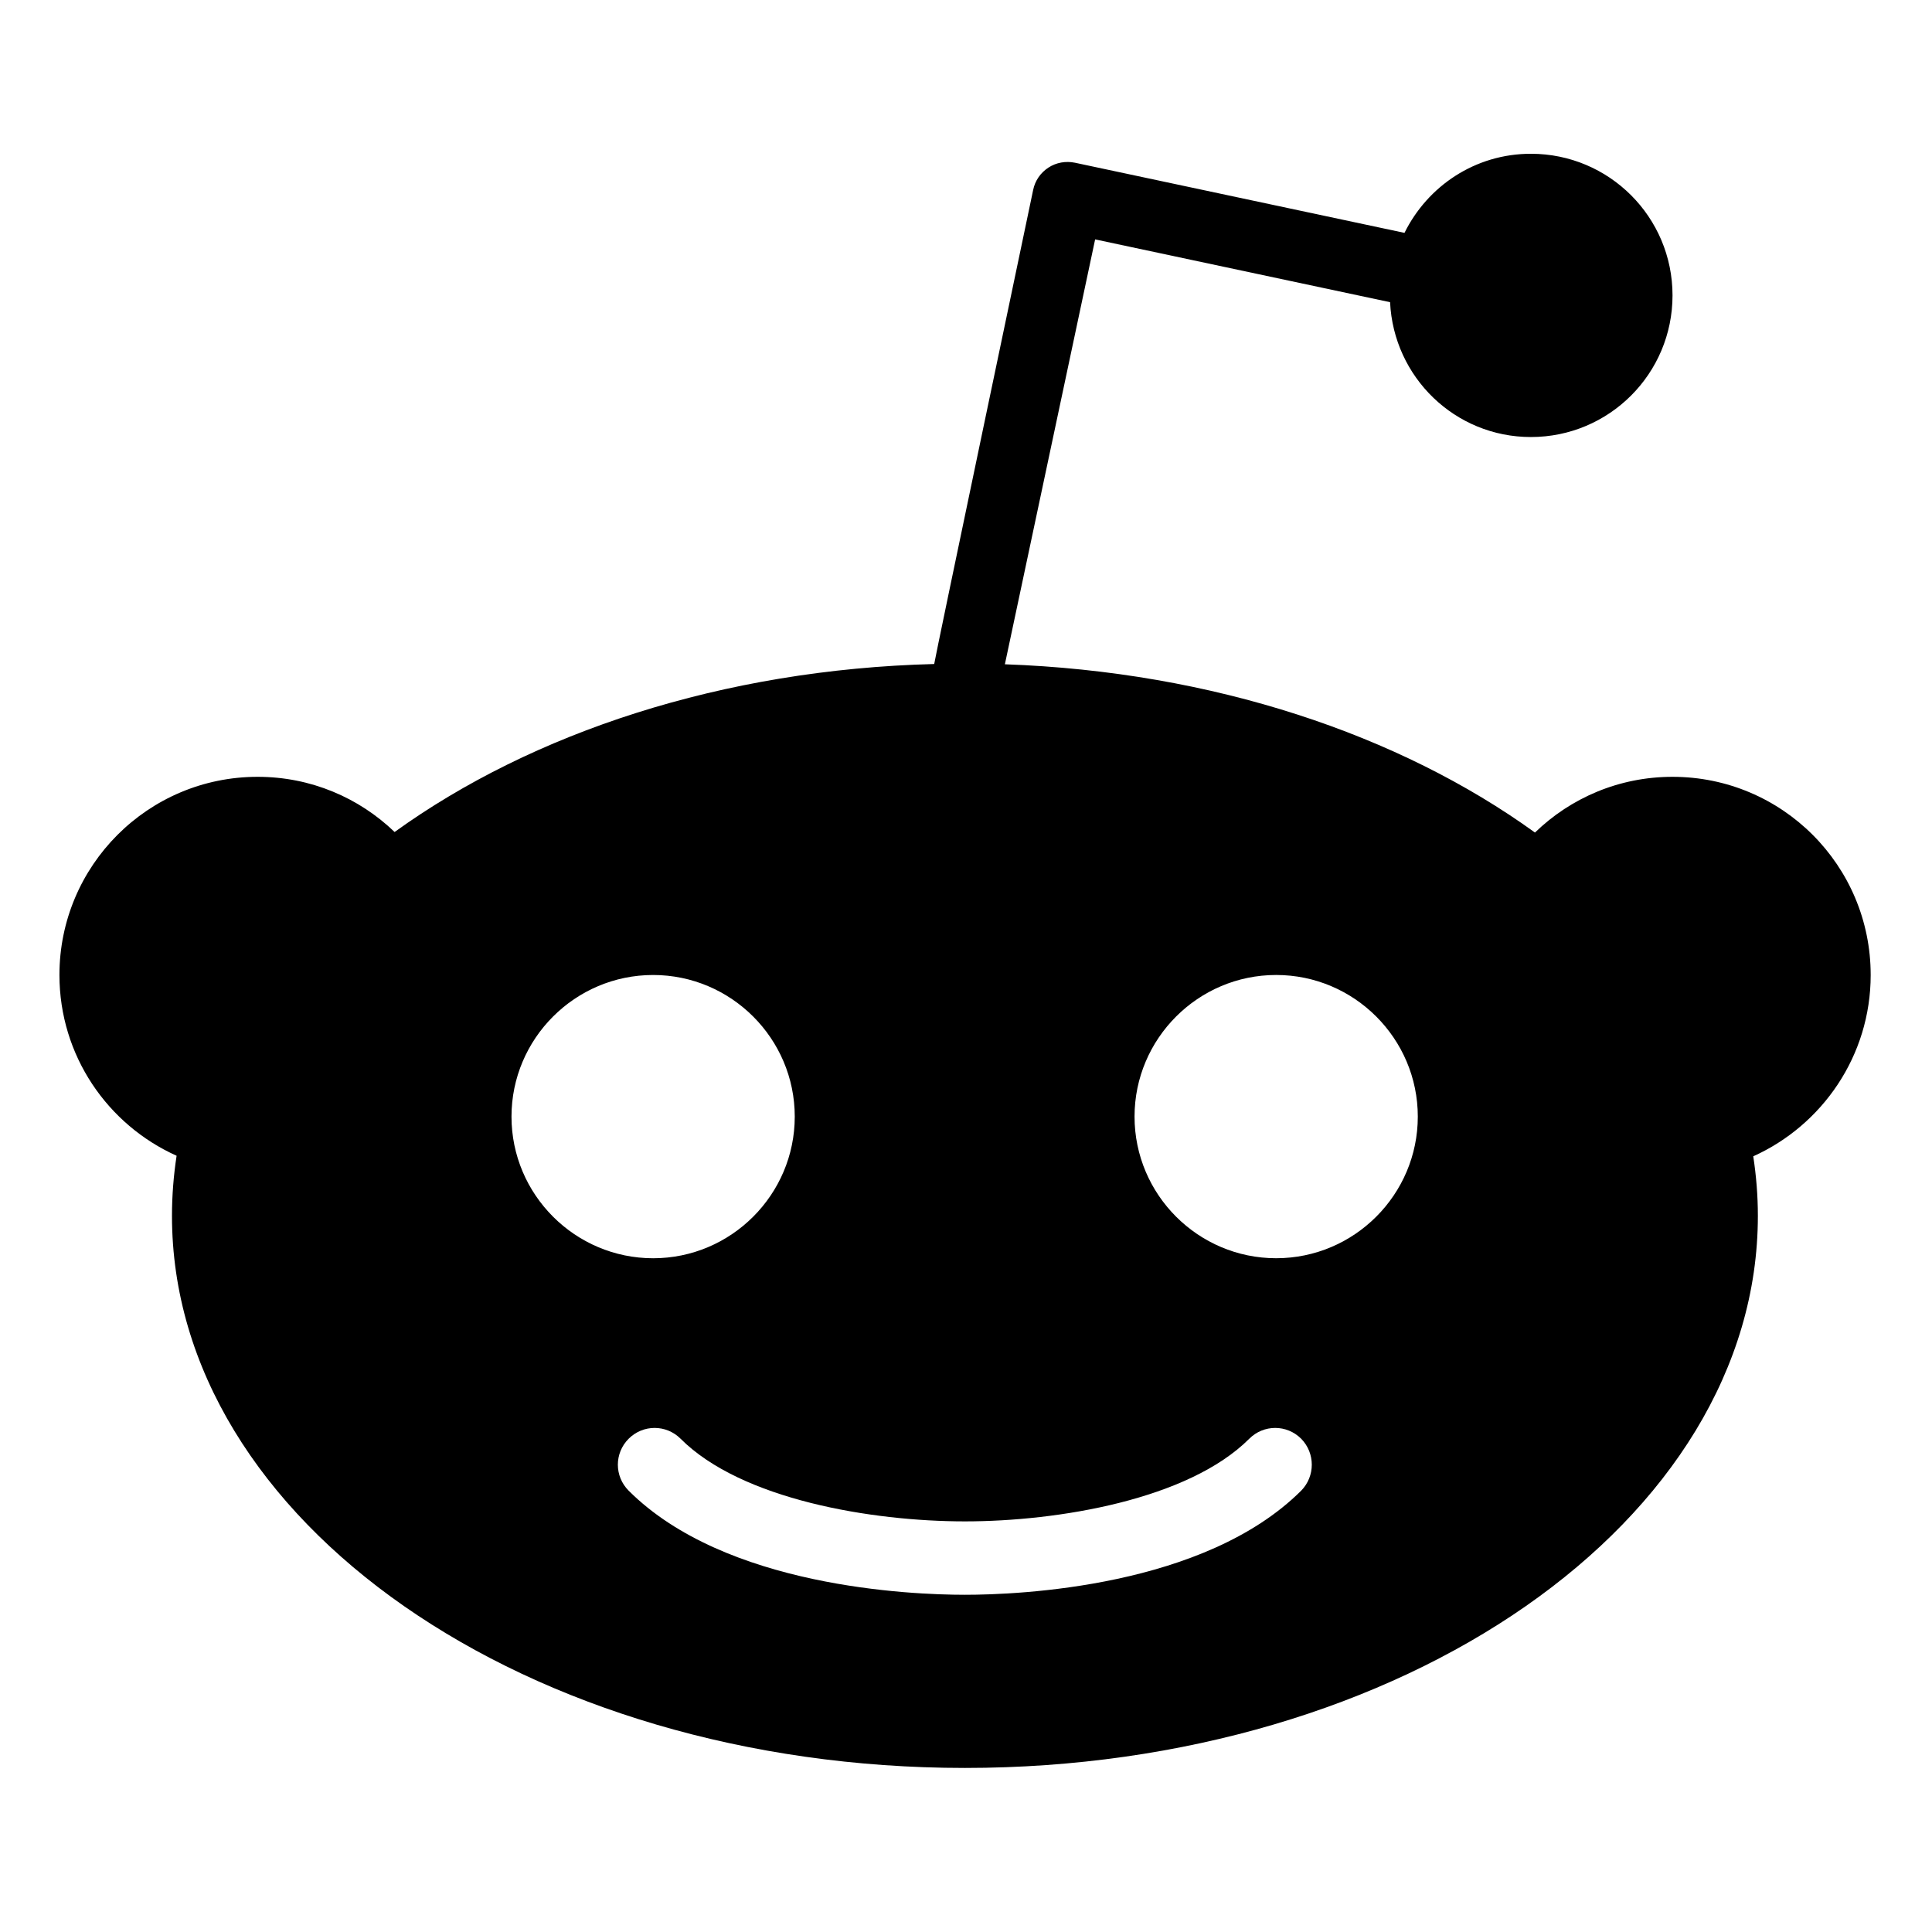
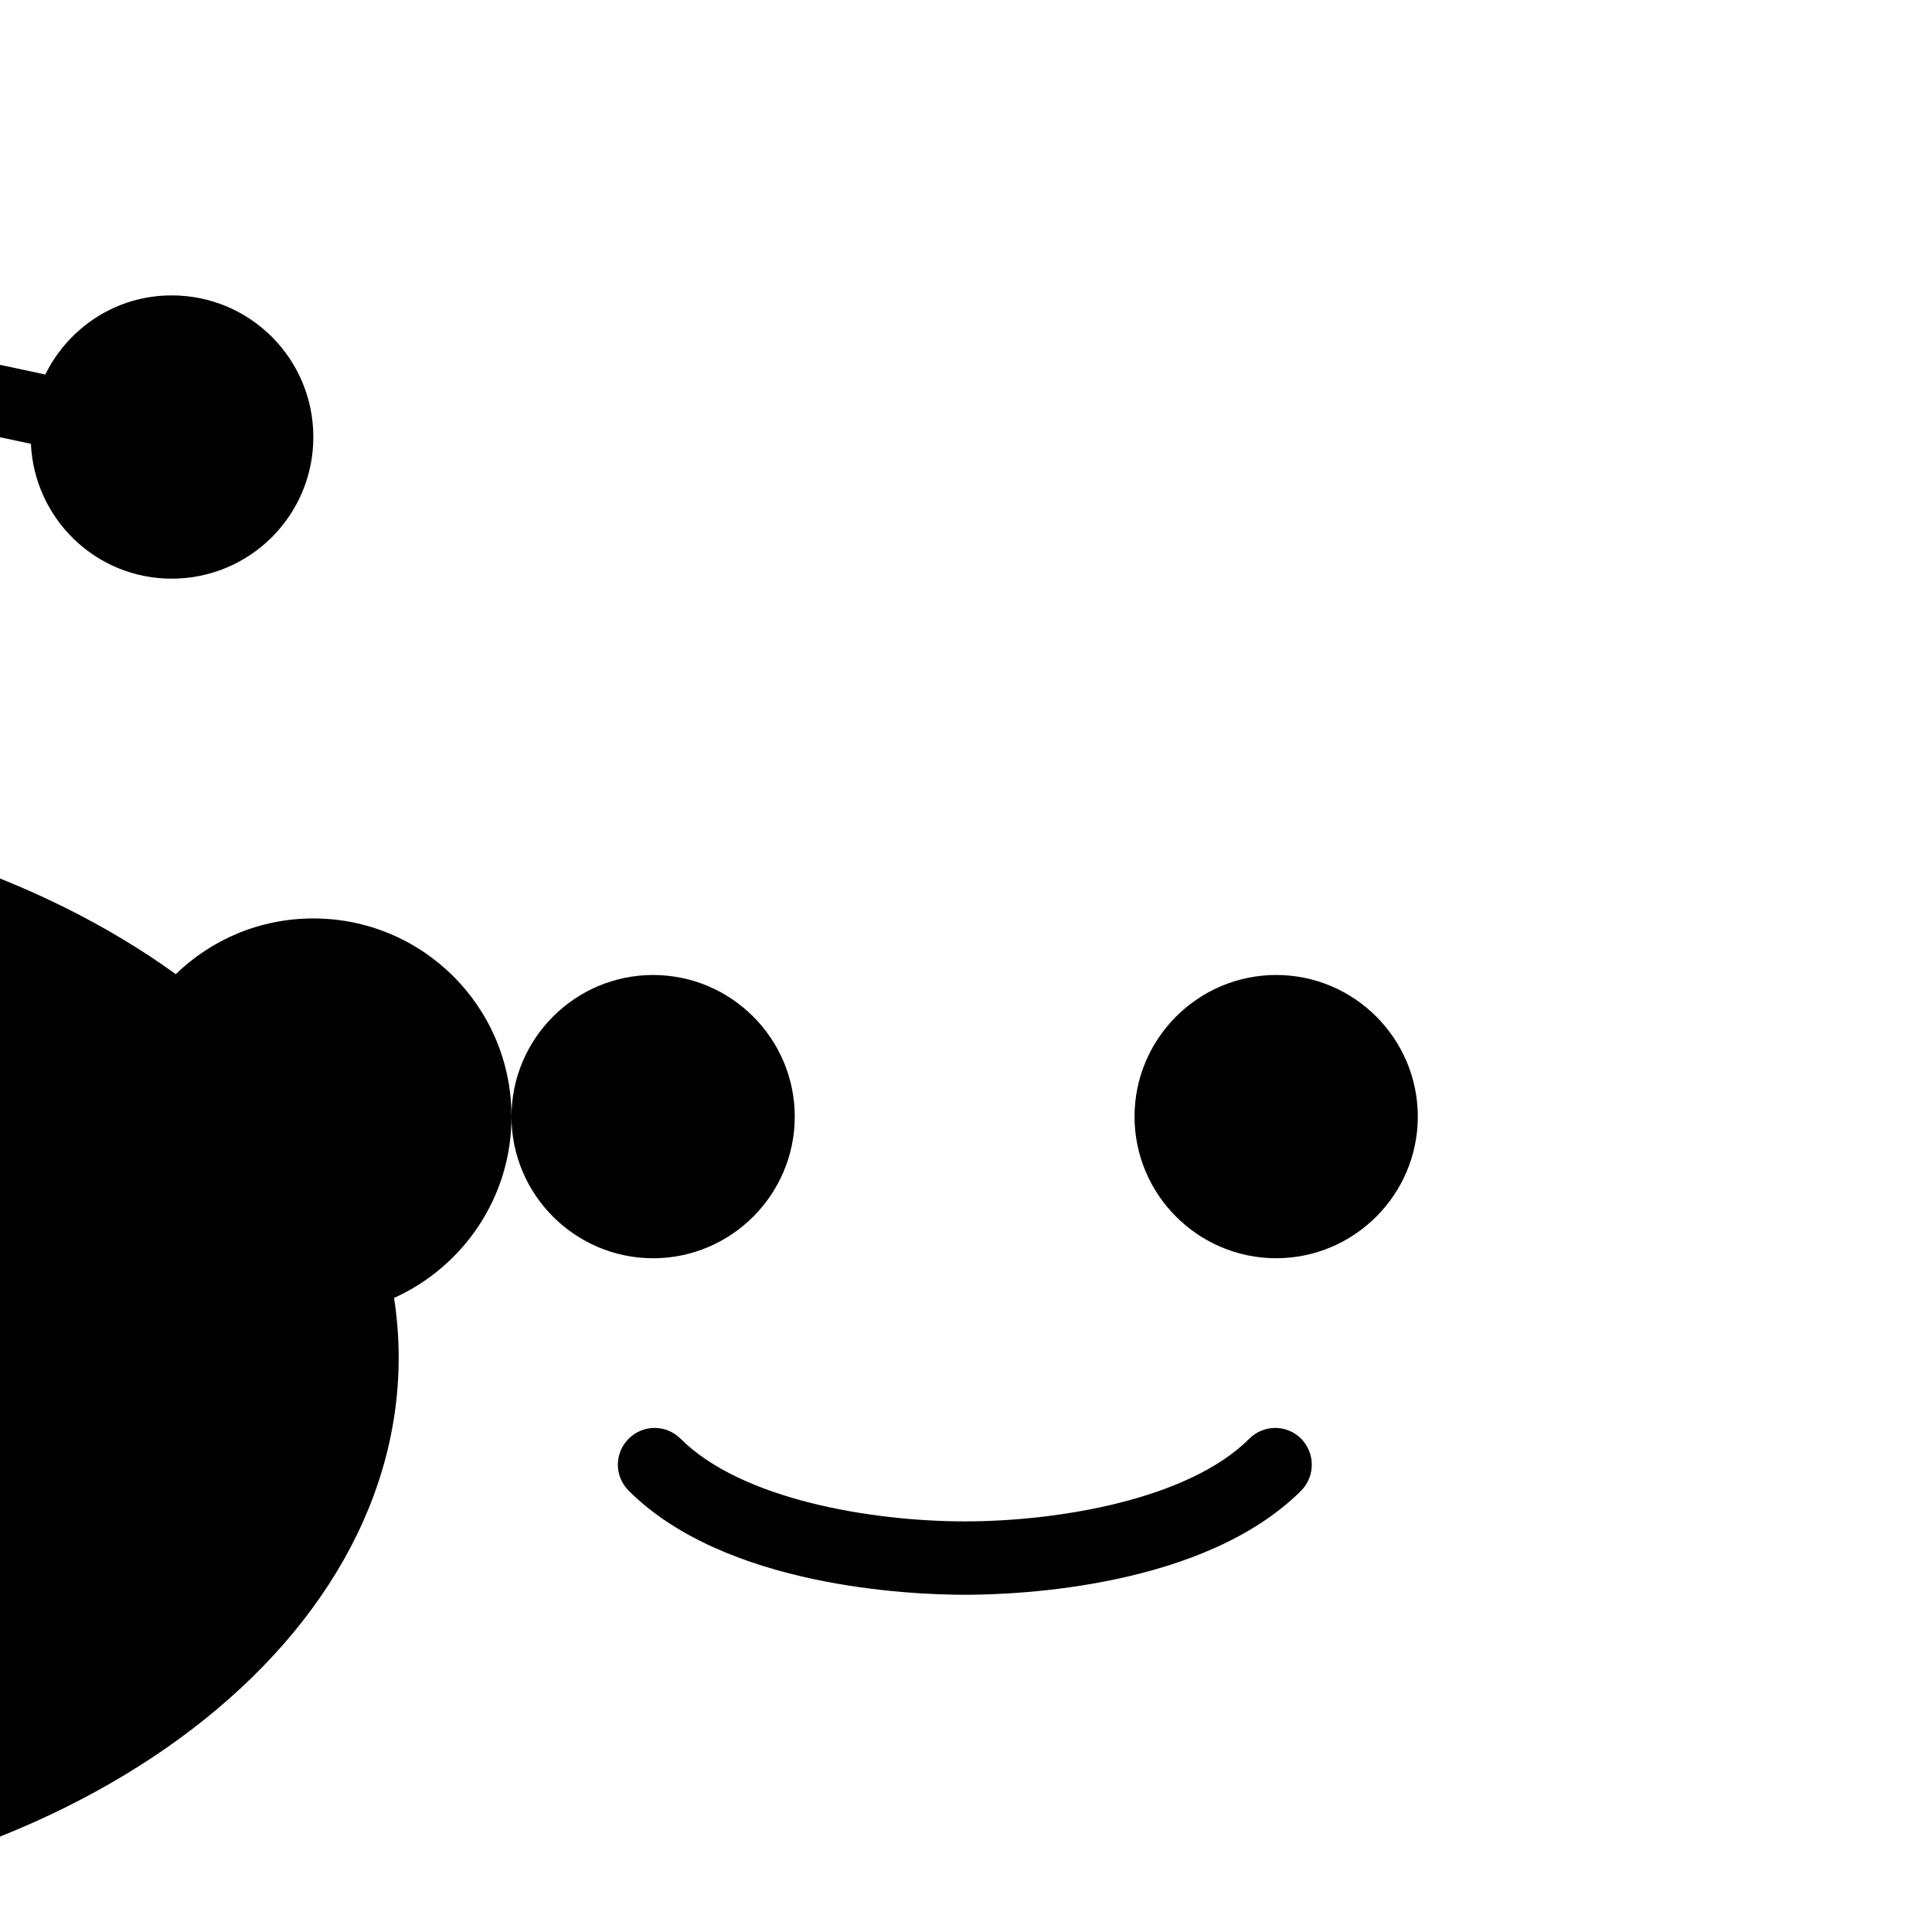
<svg xmlns="http://www.w3.org/2000/svg" height="682pt" viewBox="-21 -56 682.667 682" width="682pt">
-   <path d="m429.93 388.258c-27.566 0-50.043-22.473-50.043-50.043 0-27.566 22.477-50.043 50.043-50.043 27.57 0 50.047 22.477 50.047 50.043 0 27.57-22.477 50.043-50.047 50.043m8.84 82.129c-34.195 34.098-99.609 36.789-118.816 36.789-19.211 0-84.719-2.691-118.82-36.789-5.086-5.09-5.086-13.254 0-18.348 5.094-5.09 13.258-5.09 18.352 0 21.512 21.52 67.523 29.203 100.469 29.203 32.852 0 78.953-7.684 100.473-29.203 5.086-5.09 13.25-5.09 18.344 0 4.996 5.094 4.996 13.258 0 18.348m-279.035-132.168c0-27.566 22.477-50.043 50.047-50.043 27.566 0 50.043 22.477 50.043 50.043s-22.477 50.047-50.043 50.047c-27.57-.008-50.047-22.48-50.047-50.047m480.266-50.043c0-38.711-31.312-70.023-70.023-70.023-18.922 0-36.023 7.488-48.602 19.691-47.836-34.578-113.82-56.863-187.305-59.457l31.891-150.133 104.219 22.191c1.25 26.512 22.953 47.645 49.758 47.645 27.66 0 50.043-22.383 50.043-50.047 0-27.66-22.383-50.043-50.043-50.043-19.695 0-36.504 11.43-44.668 27.949l-116.418-24.781c-3.266-.672-6.625-.09-9.414 1.73-2.781 1.824-4.707 4.609-5.375 7.875 0 0-34.965 166.559-34.965 167.52-74.824 1.918-142.062 24.301-190.664 59.359-12.582-12.102-29.586-19.5-48.41-19.5-38.711 0-70.023 31.406-70.023 70.023 0 28.43 17 52.926 41.398 63.871-1.055 6.922-1.633 14.023-1.633 21.23 0 107.77 125.445 195.086 280.188 195.086 154.738 0 280.184-87.316 280.184-195.086 0-7.109-.574-14.121-1.629-21.035 24.301-10.949 41.492-35.441 41.492-64.066" />
+   <path d="m429.93 388.258c-27.566 0-50.043-22.473-50.043-50.043 0-27.566 22.477-50.043 50.043-50.043 27.57 0 50.047 22.477 50.047 50.043 0 27.57-22.477 50.043-50.047 50.043m8.84 82.129c-34.195 34.098-99.609 36.789-118.816 36.789-19.211 0-84.719-2.691-118.82-36.789-5.086-5.09-5.086-13.254 0-18.348 5.094-5.09 13.258-5.09 18.352 0 21.512 21.52 67.523 29.203 100.469 29.203 32.852 0 78.953-7.684 100.473-29.203 5.086-5.09 13.25-5.09 18.344 0 4.996 5.094 4.996 13.258 0 18.348m-279.035-132.168c0-27.566 22.477-50.043 50.047-50.043 27.566 0 50.043 22.477 50.043 50.043s-22.477 50.047-50.043 50.047c-27.57-.008-50.047-22.48-50.047-50.047c0-38.711-31.312-70.023-70.023-70.023-18.922 0-36.023 7.488-48.602 19.691-47.836-34.578-113.82-56.863-187.305-59.457l31.891-150.133 104.219 22.191c1.25 26.512 22.953 47.645 49.758 47.645 27.66 0 50.043-22.383 50.043-50.047 0-27.66-22.383-50.043-50.043-50.043-19.695 0-36.504 11.43-44.668 27.949l-116.418-24.781c-3.266-.672-6.625-.09-9.414 1.73-2.781 1.824-4.707 4.609-5.375 7.875 0 0-34.965 166.559-34.965 167.52-74.824 1.918-142.062 24.301-190.664 59.359-12.582-12.102-29.586-19.5-48.41-19.5-38.711 0-70.023 31.406-70.023 70.023 0 28.43 17 52.926 41.398 63.871-1.055 6.922-1.633 14.023-1.633 21.23 0 107.77 125.445 195.086 280.188 195.086 154.738 0 280.184-87.316 280.184-195.086 0-7.109-.574-14.121-1.629-21.035 24.301-10.949 41.492-35.441 41.492-64.066" />
</svg>